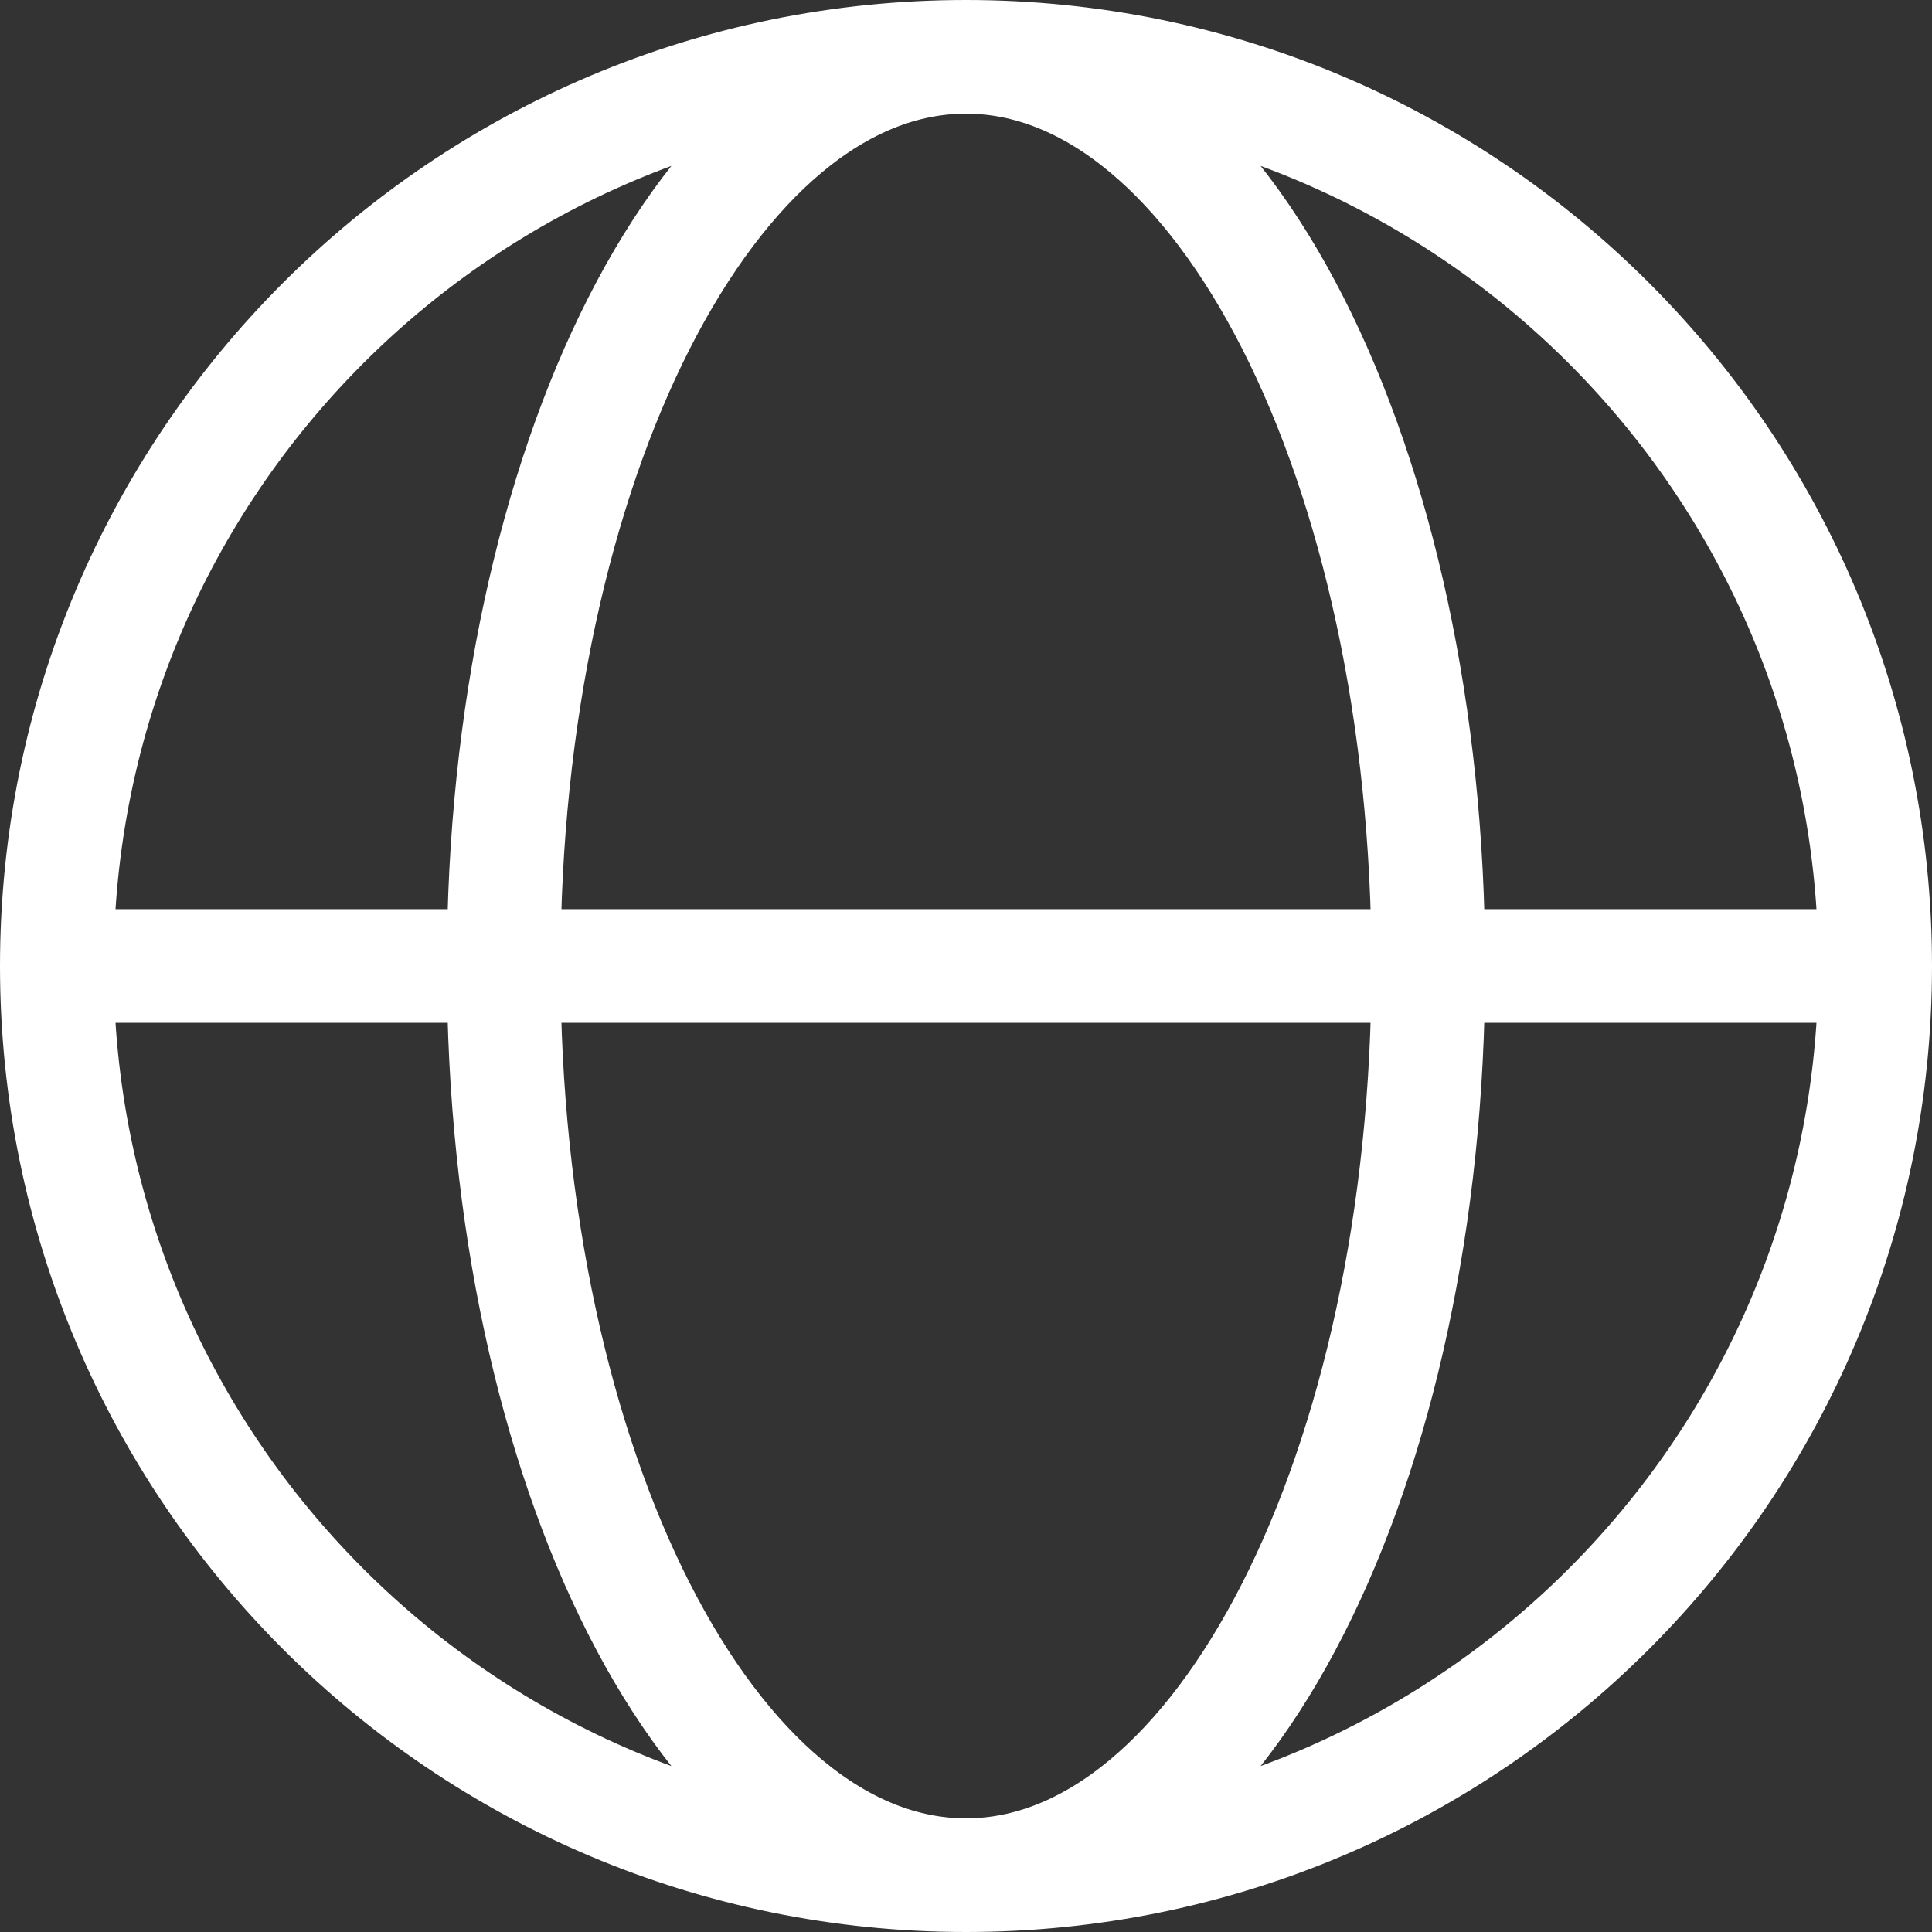
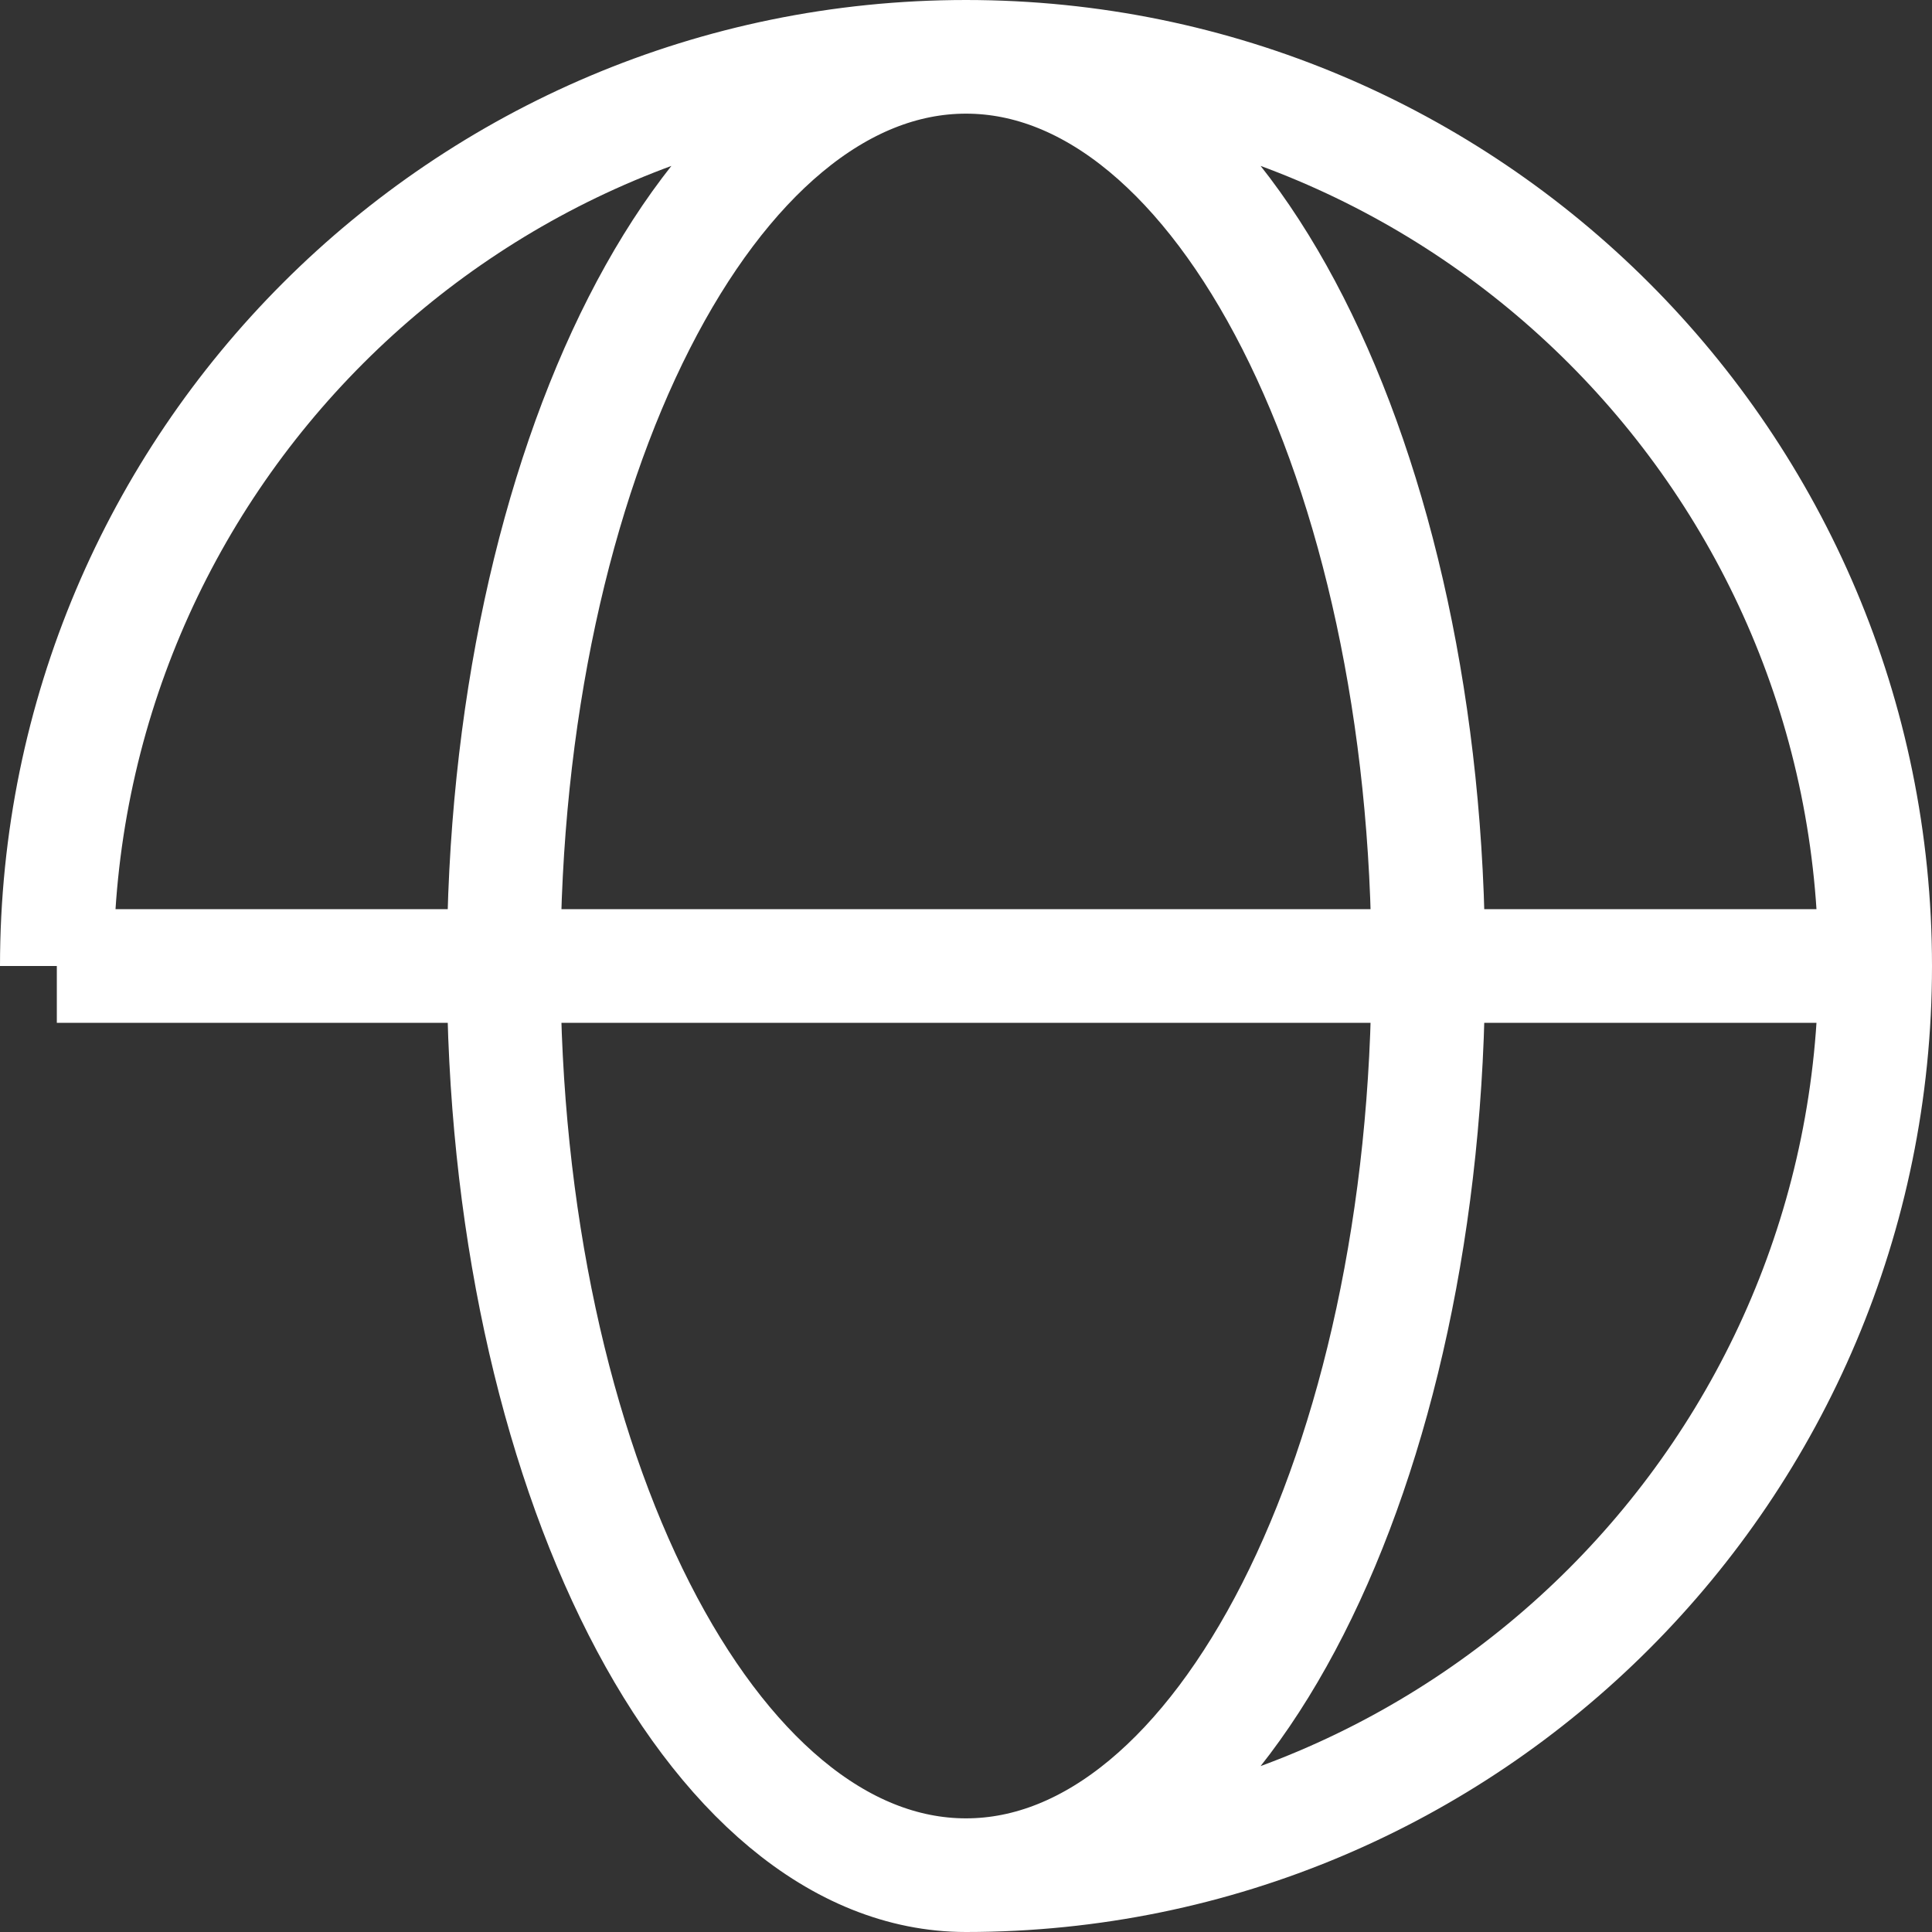
<svg xmlns="http://www.w3.org/2000/svg" width="34" height="34" viewBox="0 0 34 34" fill="none">
  <rect x="0" y="0" width="34" height="34" fill="#333333" stroke="none" />
-   <path d="M33 17C33 25.837 25.837 33 17 33M33 17C33 8.163 25.837 1 17 1M33 17H1M17 33C8.163 33 1 25.837 1 17M17 33C21.493 33 25.136 25.837 25.136 17C25.136 8.163 21.493 1 17 1M17 33C12.507 33 8.864 25.837 8.864 17C8.864 8.163 12.507 1 17 1M1 17C1 8.163 8.163 1 17 1" stroke="white" stroke-width="2" stroke-linejoin="round" />
+   <path d="M33 17C33 25.837 25.837 33 17 33M33 17C33 8.163 25.837 1 17 1M33 17H1M17 33M17 33C21.493 33 25.136 25.837 25.136 17C25.136 8.163 21.493 1 17 1M17 33C12.507 33 8.864 25.837 8.864 17C8.864 8.163 12.507 1 17 1M1 17C1 8.163 8.163 1 17 1" stroke="white" stroke-width="2" stroke-linejoin="round" />
</svg>